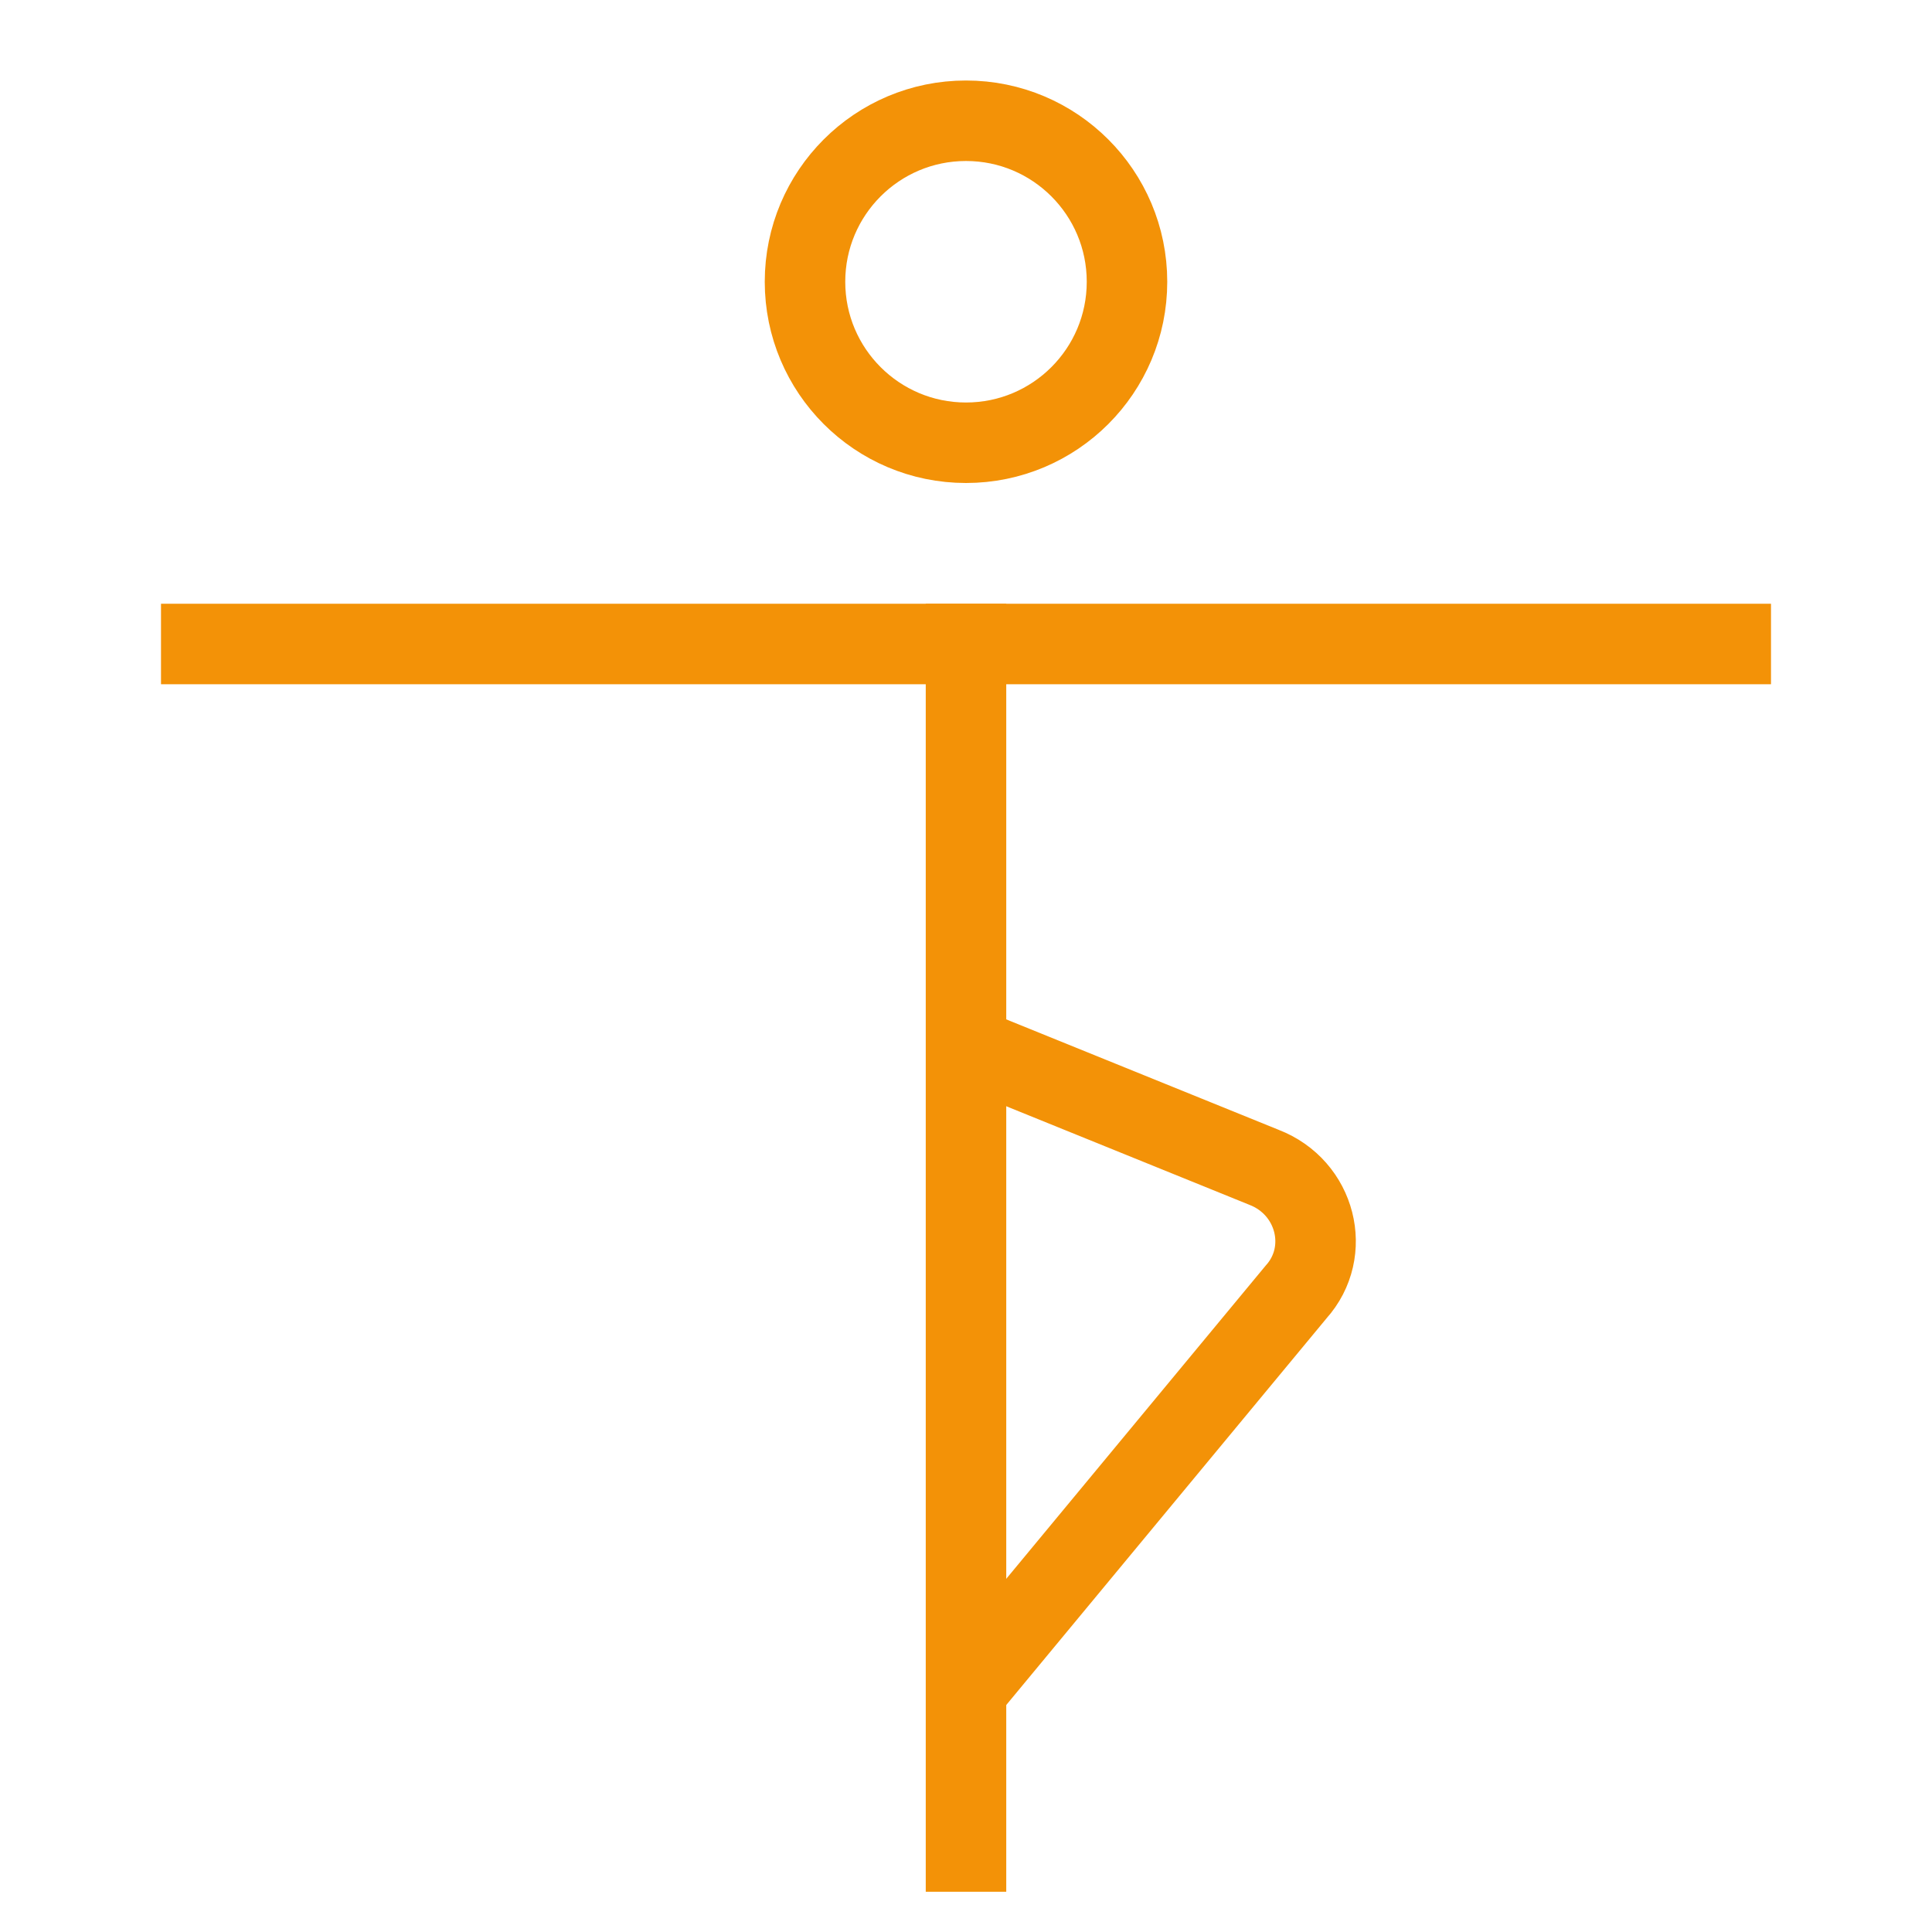
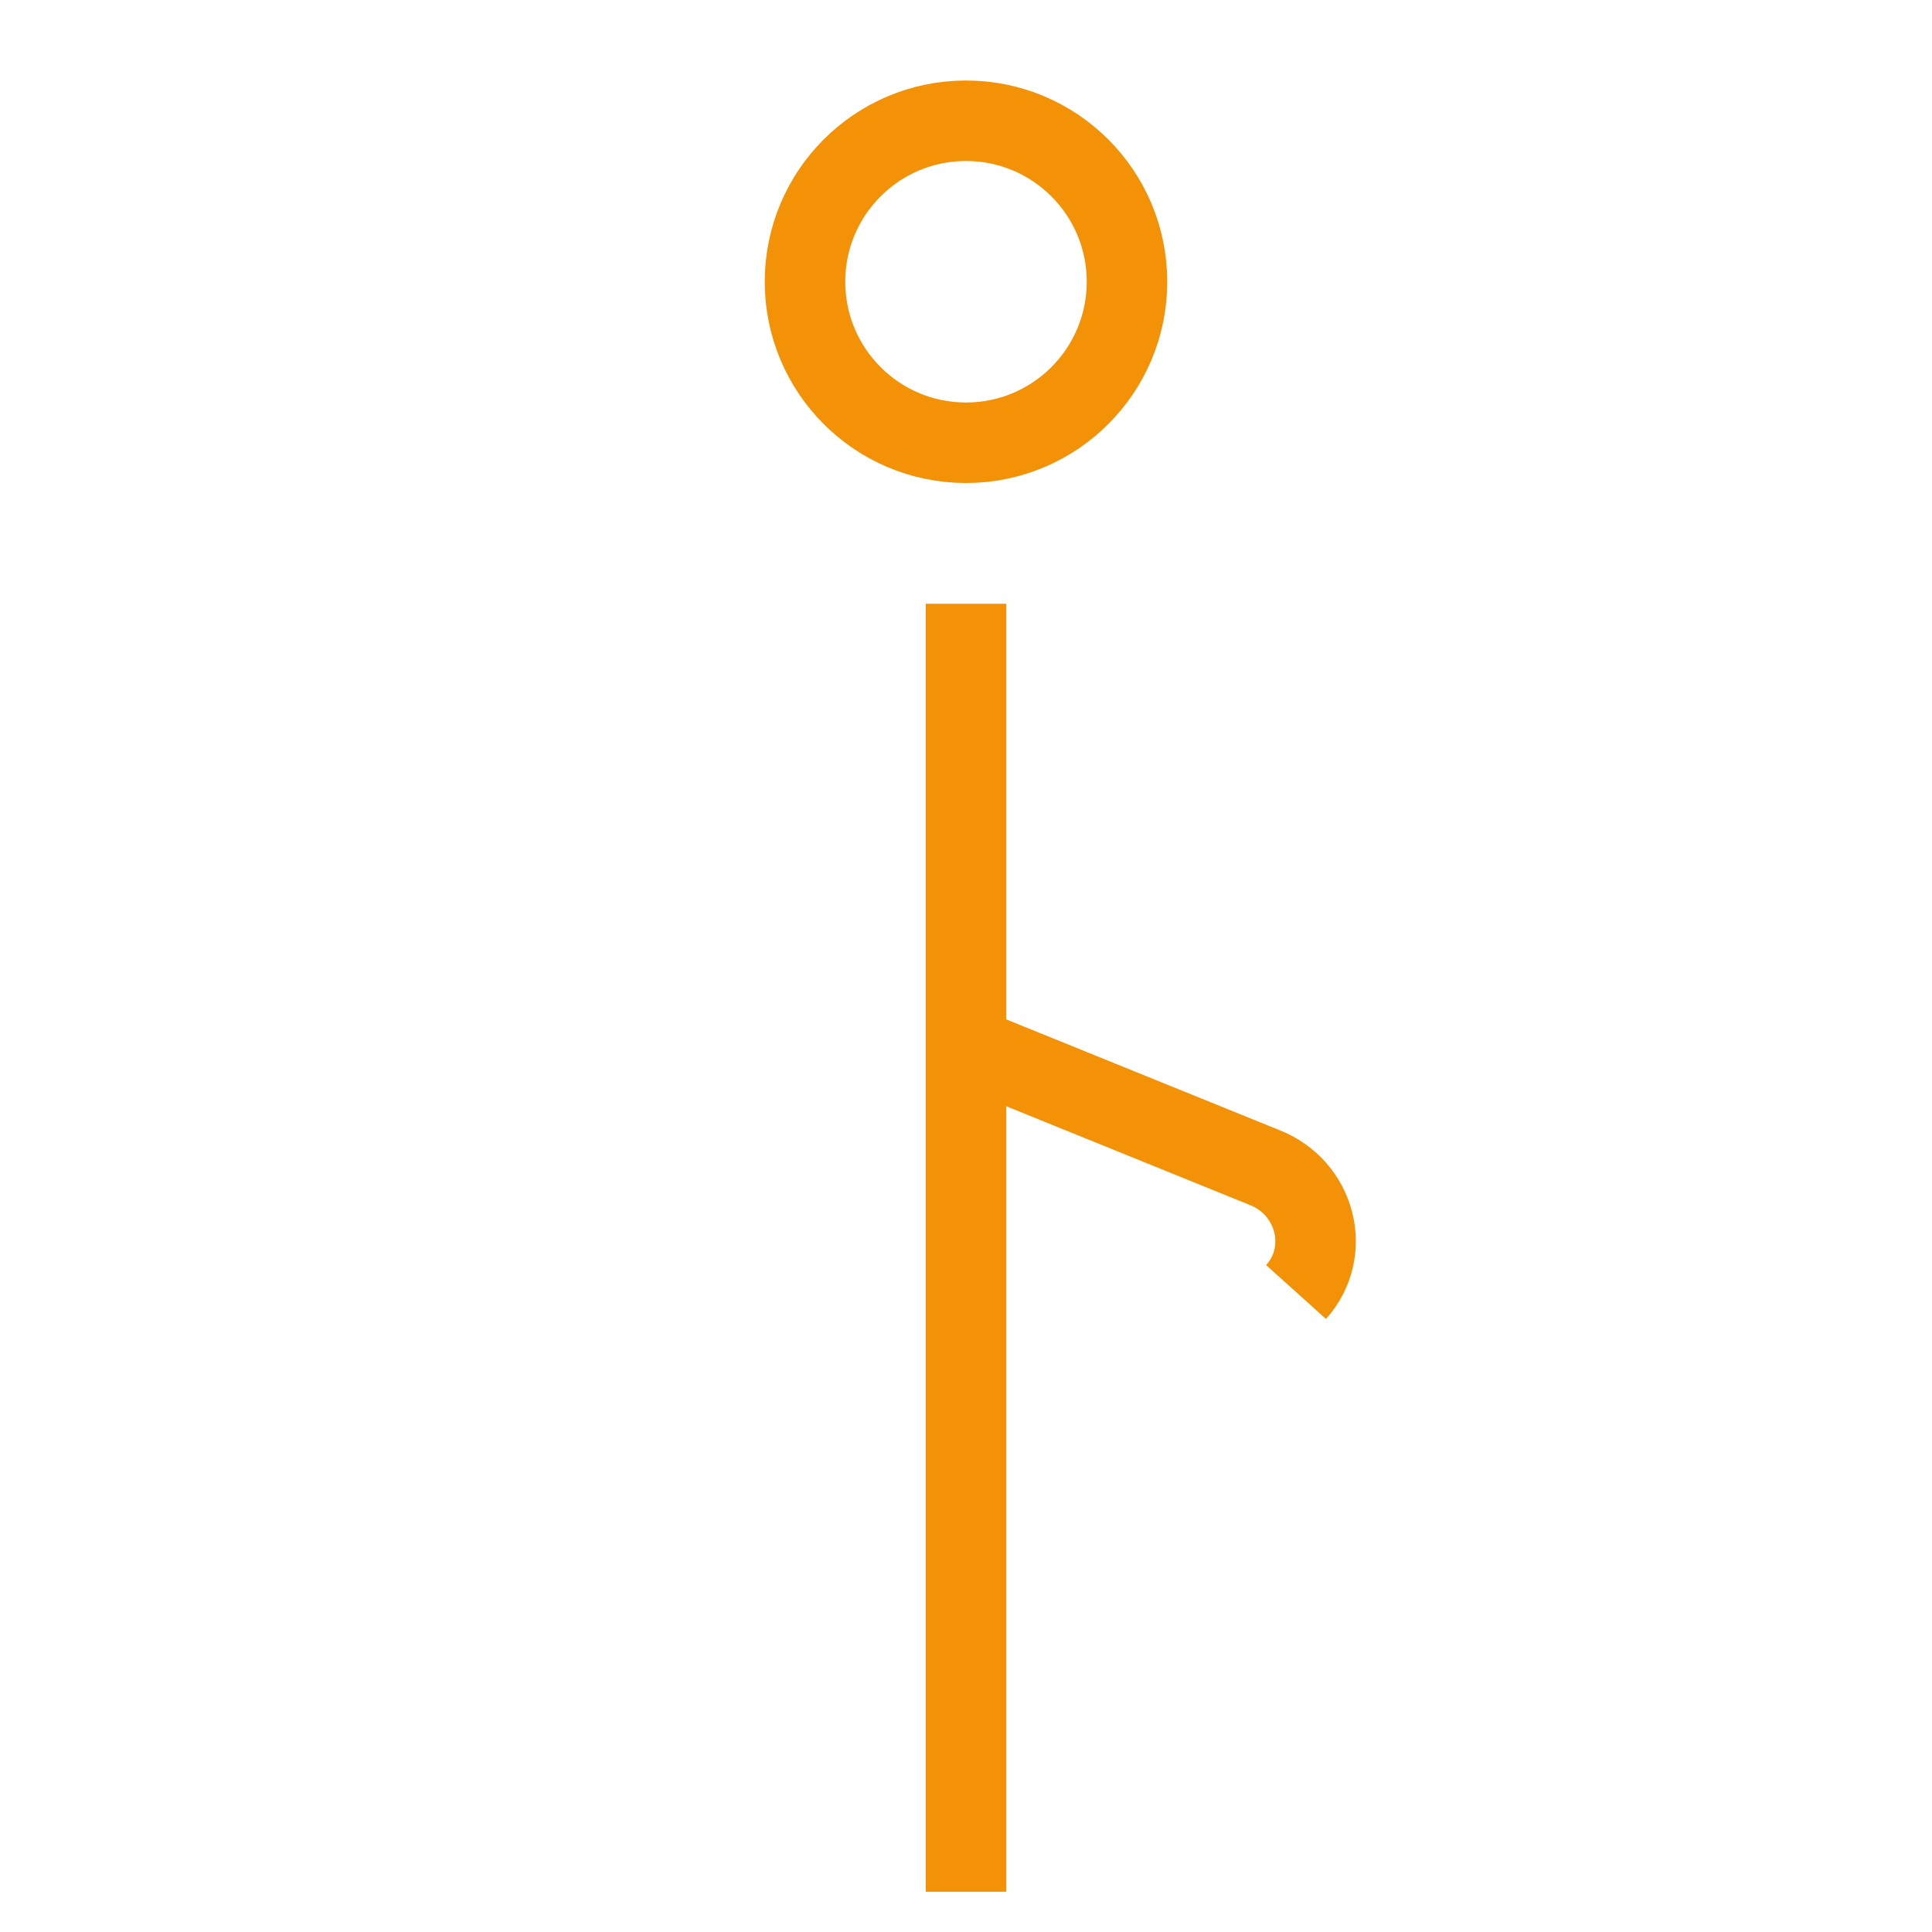
<svg xmlns="http://www.w3.org/2000/svg" version="1.1" id="Ebene_1" x="0px" y="0px" viewBox="0 0 48 48" style="enable-background:new 0 0 48 48;" xml:space="preserve">
  <style type="text/css">
	.st0{fill:none;stroke:#F39207;stroke-width:2;stroke-miterlimit:10;}
	.st1{fill:none;stroke:#F39207;stroke-width:2;stroke-linecap:square;stroke-miterlimit:10;}
</style>
  <g>
-     <path class="st0" d="M24,26l7.4,3c1.3,0.5,1.7,2.1,0.8,3.1L24,42" />
+     <path class="st0" d="M24,26l7.4,3c1.3,0.5,1.7,2.1,0.8,3.1" />
    <circle class="st1" cx="24" cy="7" r="4" />
-     <line class="st1" x1="5" y1="16" x2="43" y2="16" />
    <line class="st1" x1="24" y1="16" x2="24" y2="46" />
  </g>
</svg>